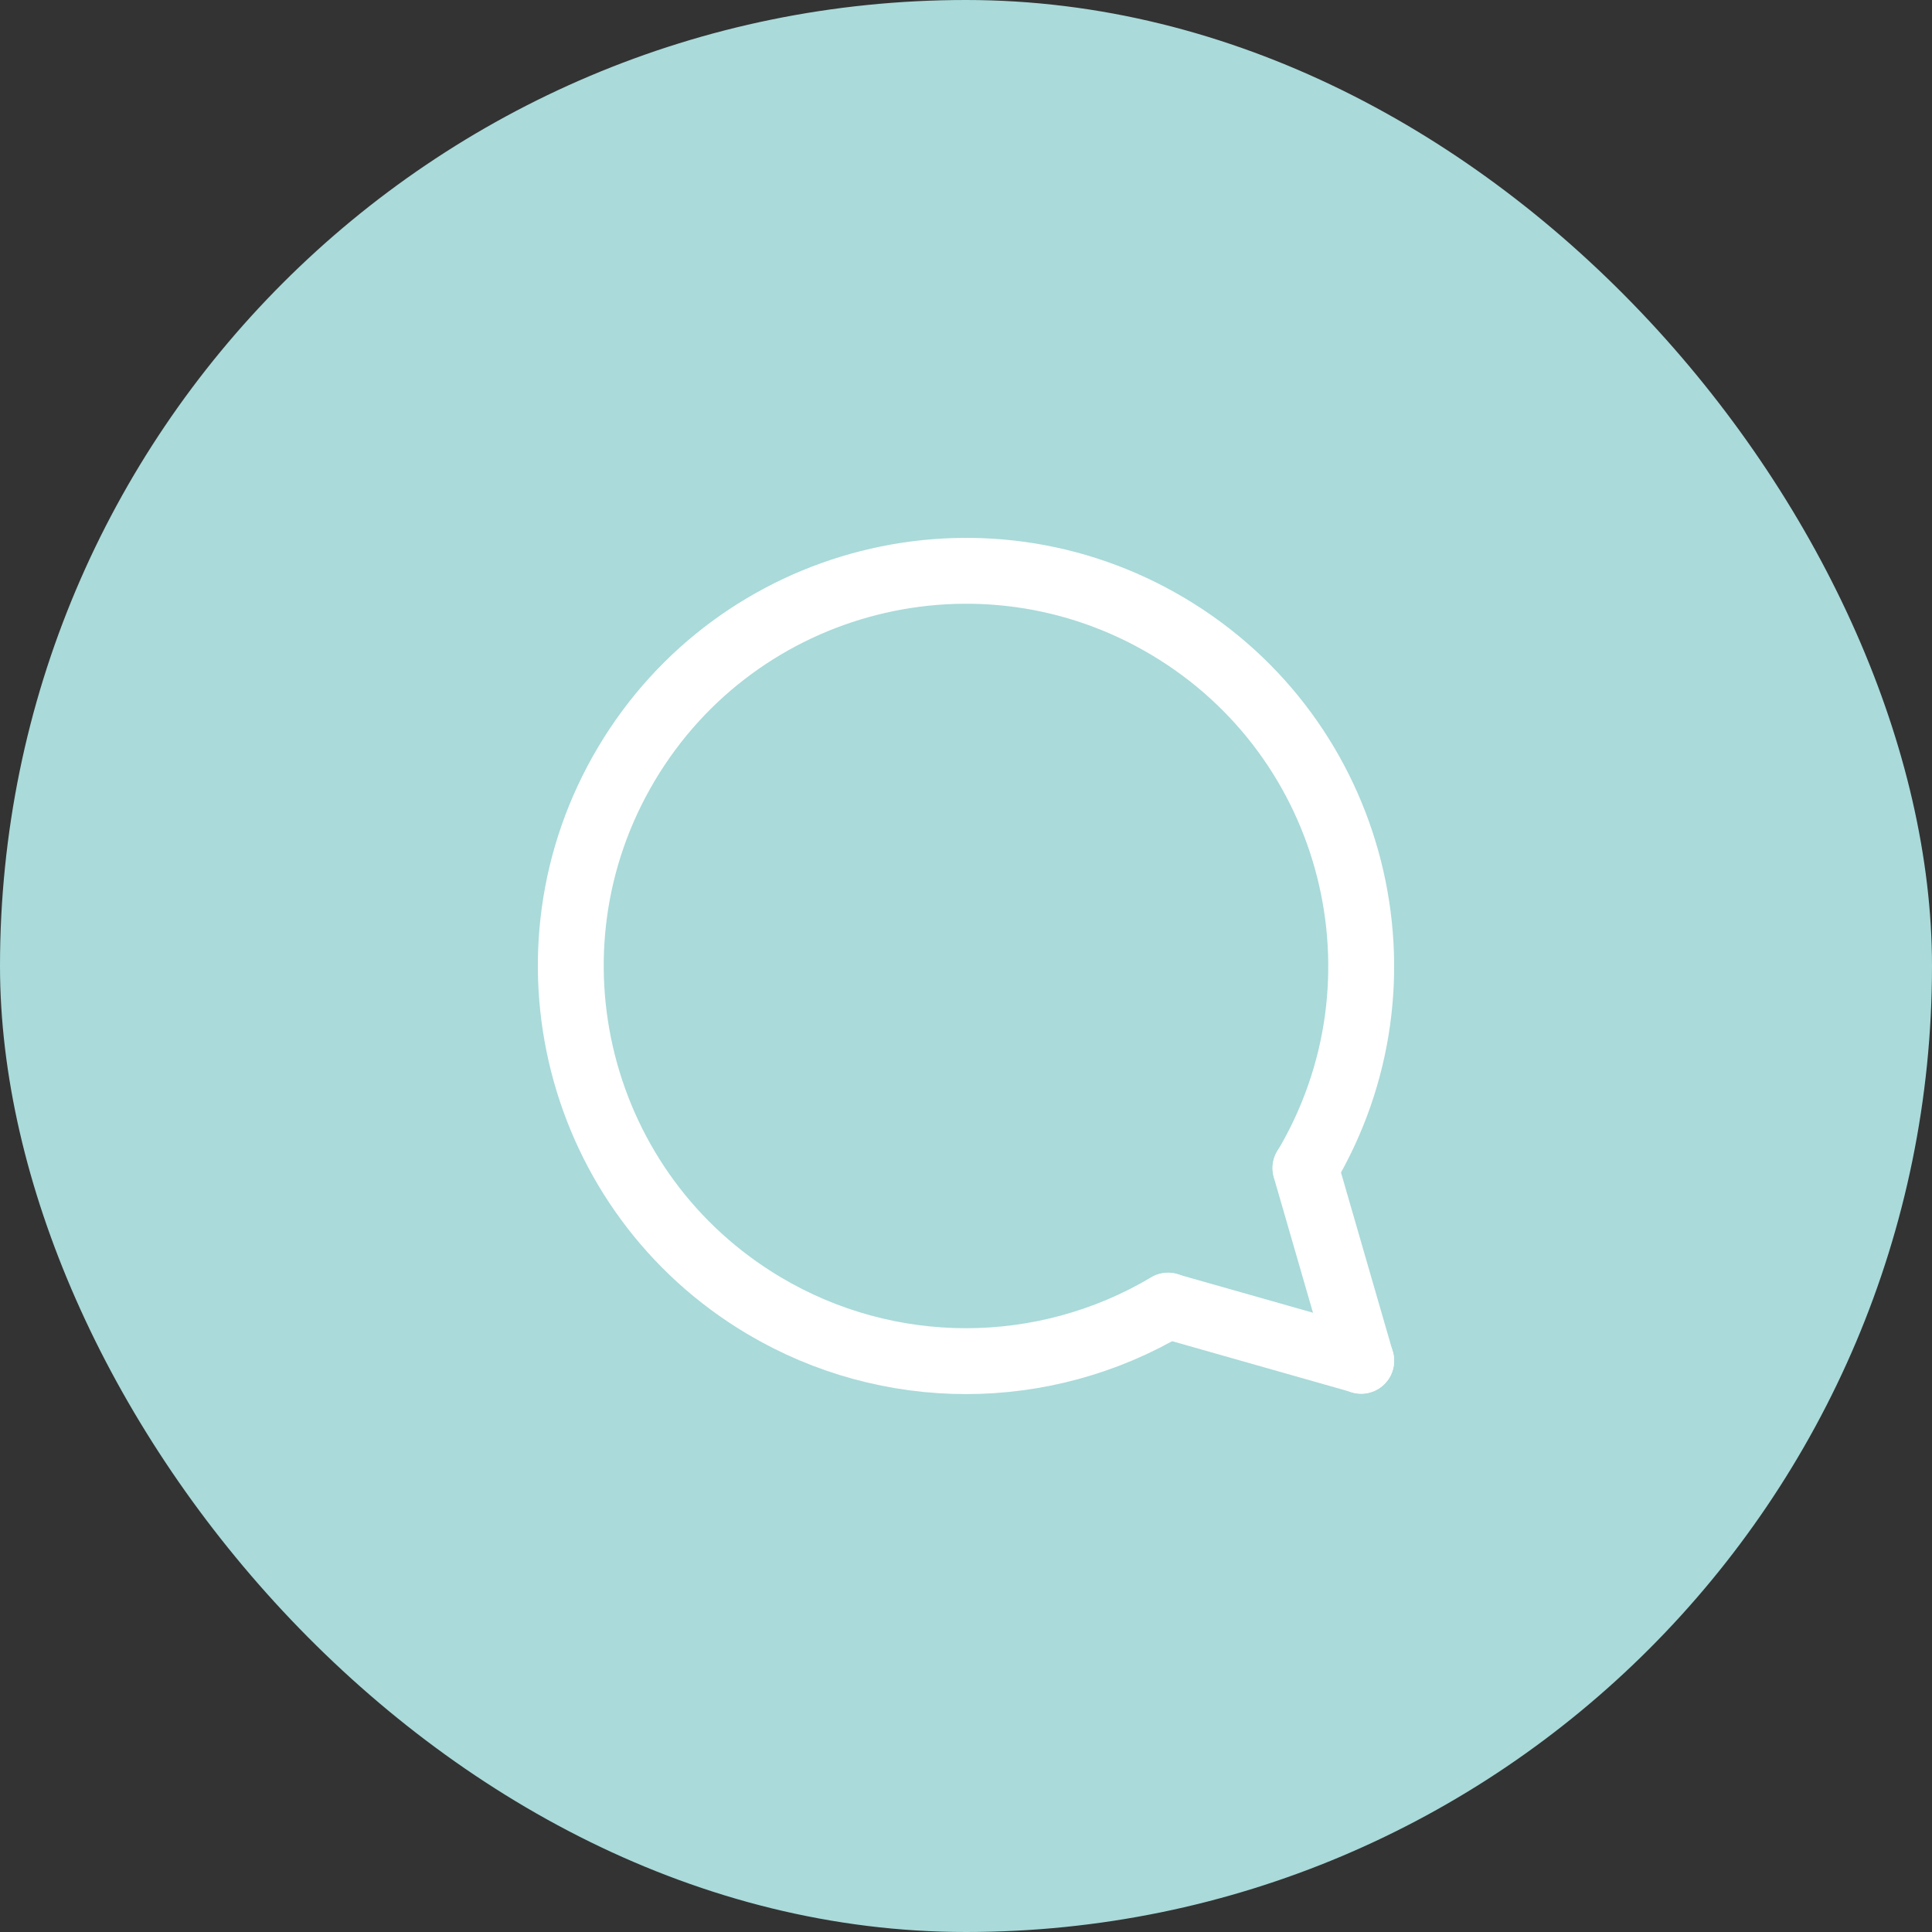
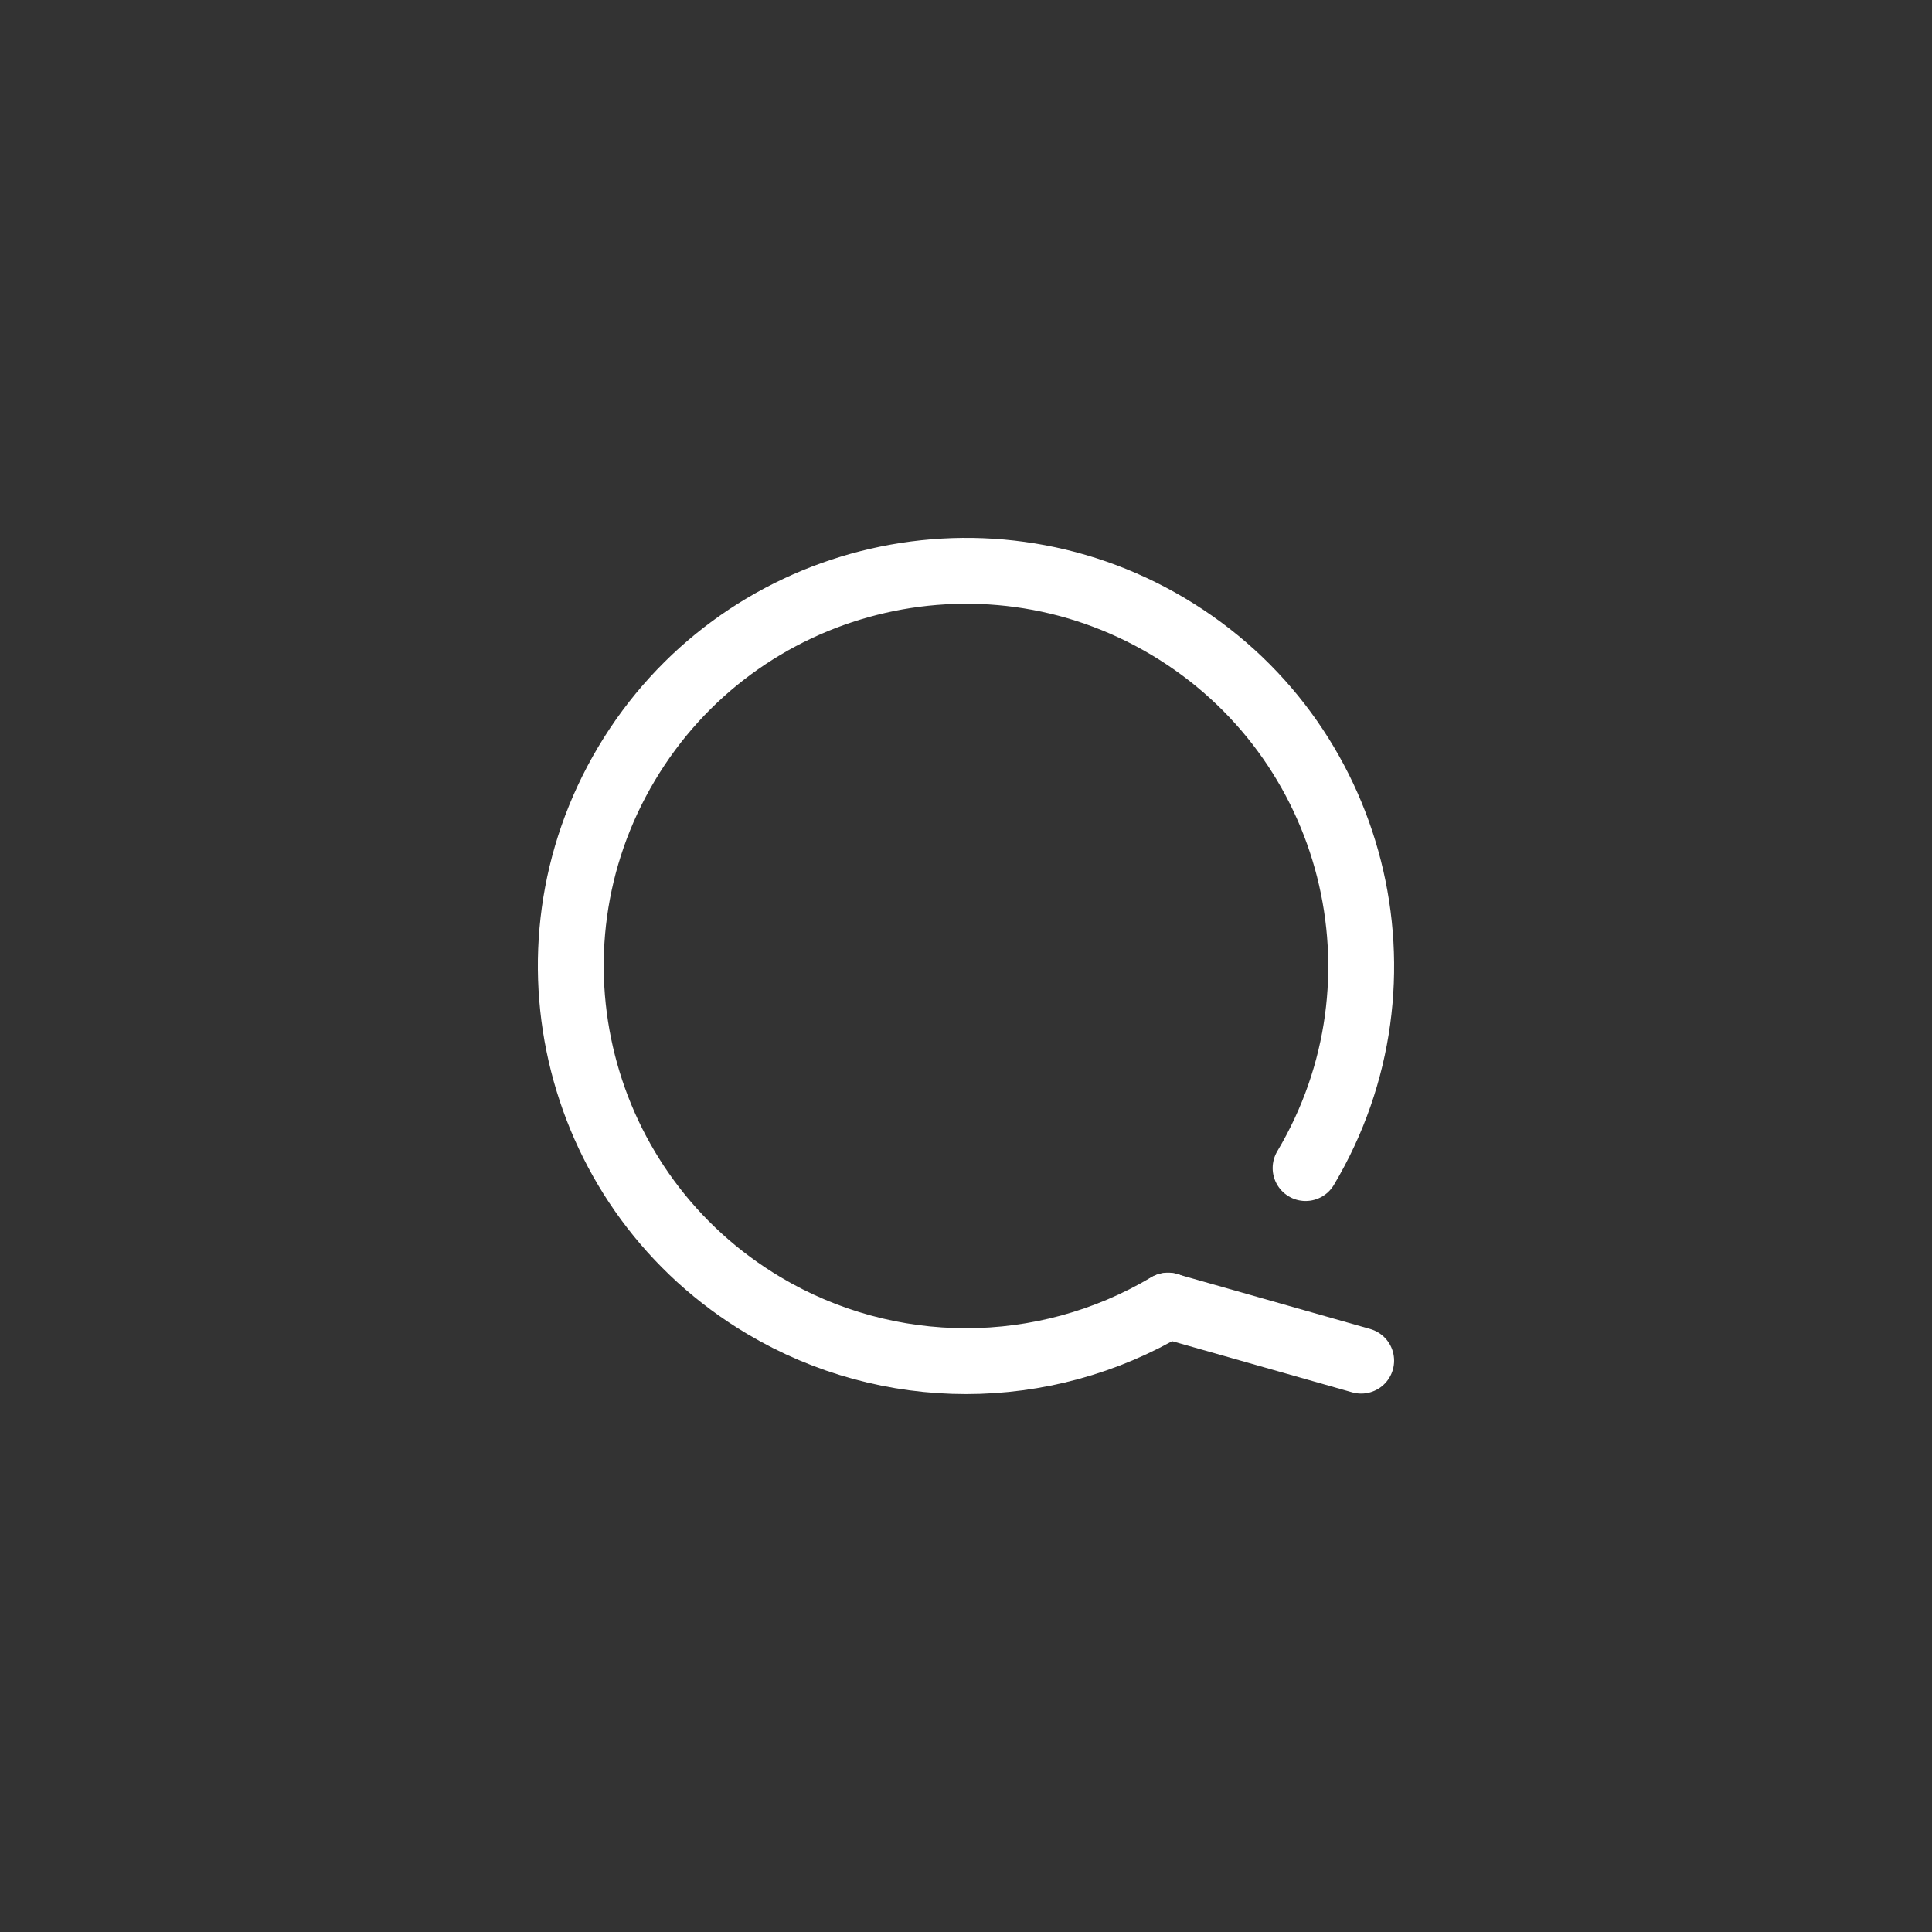
<svg xmlns="http://www.w3.org/2000/svg" width="44" height="44" viewBox="0 0 44 44" fill="none">
  <rect x="0" y="0" width="44" height="44" fill="#333333" stroke="none" />
-   <rect width="44" height="44" rx="22" fill="#AADADA" />
  <path d="M29.734 26.602V26.602C32.275 22.331 30.873 16.808 26.601 14.267C22.33 11.725 16.807 13.128 14.266 17.399C11.725 21.67 13.127 27.193 17.399 29.734C20.235 31.421 23.766 31.421 26.602 29.734" stroke="white" stroke-width="1.5" stroke-linecap="round" stroke-linejoin="round" />
  <path d="M31 30.988L26.6 29.738" stroke="white" stroke-width="1.5" stroke-linecap="round" stroke-linejoin="round" />
-   <path d="M29.73 26.602L31 30.992" stroke="white" stroke-width="1.5" stroke-linecap="round" stroke-linejoin="round" />
</svg>